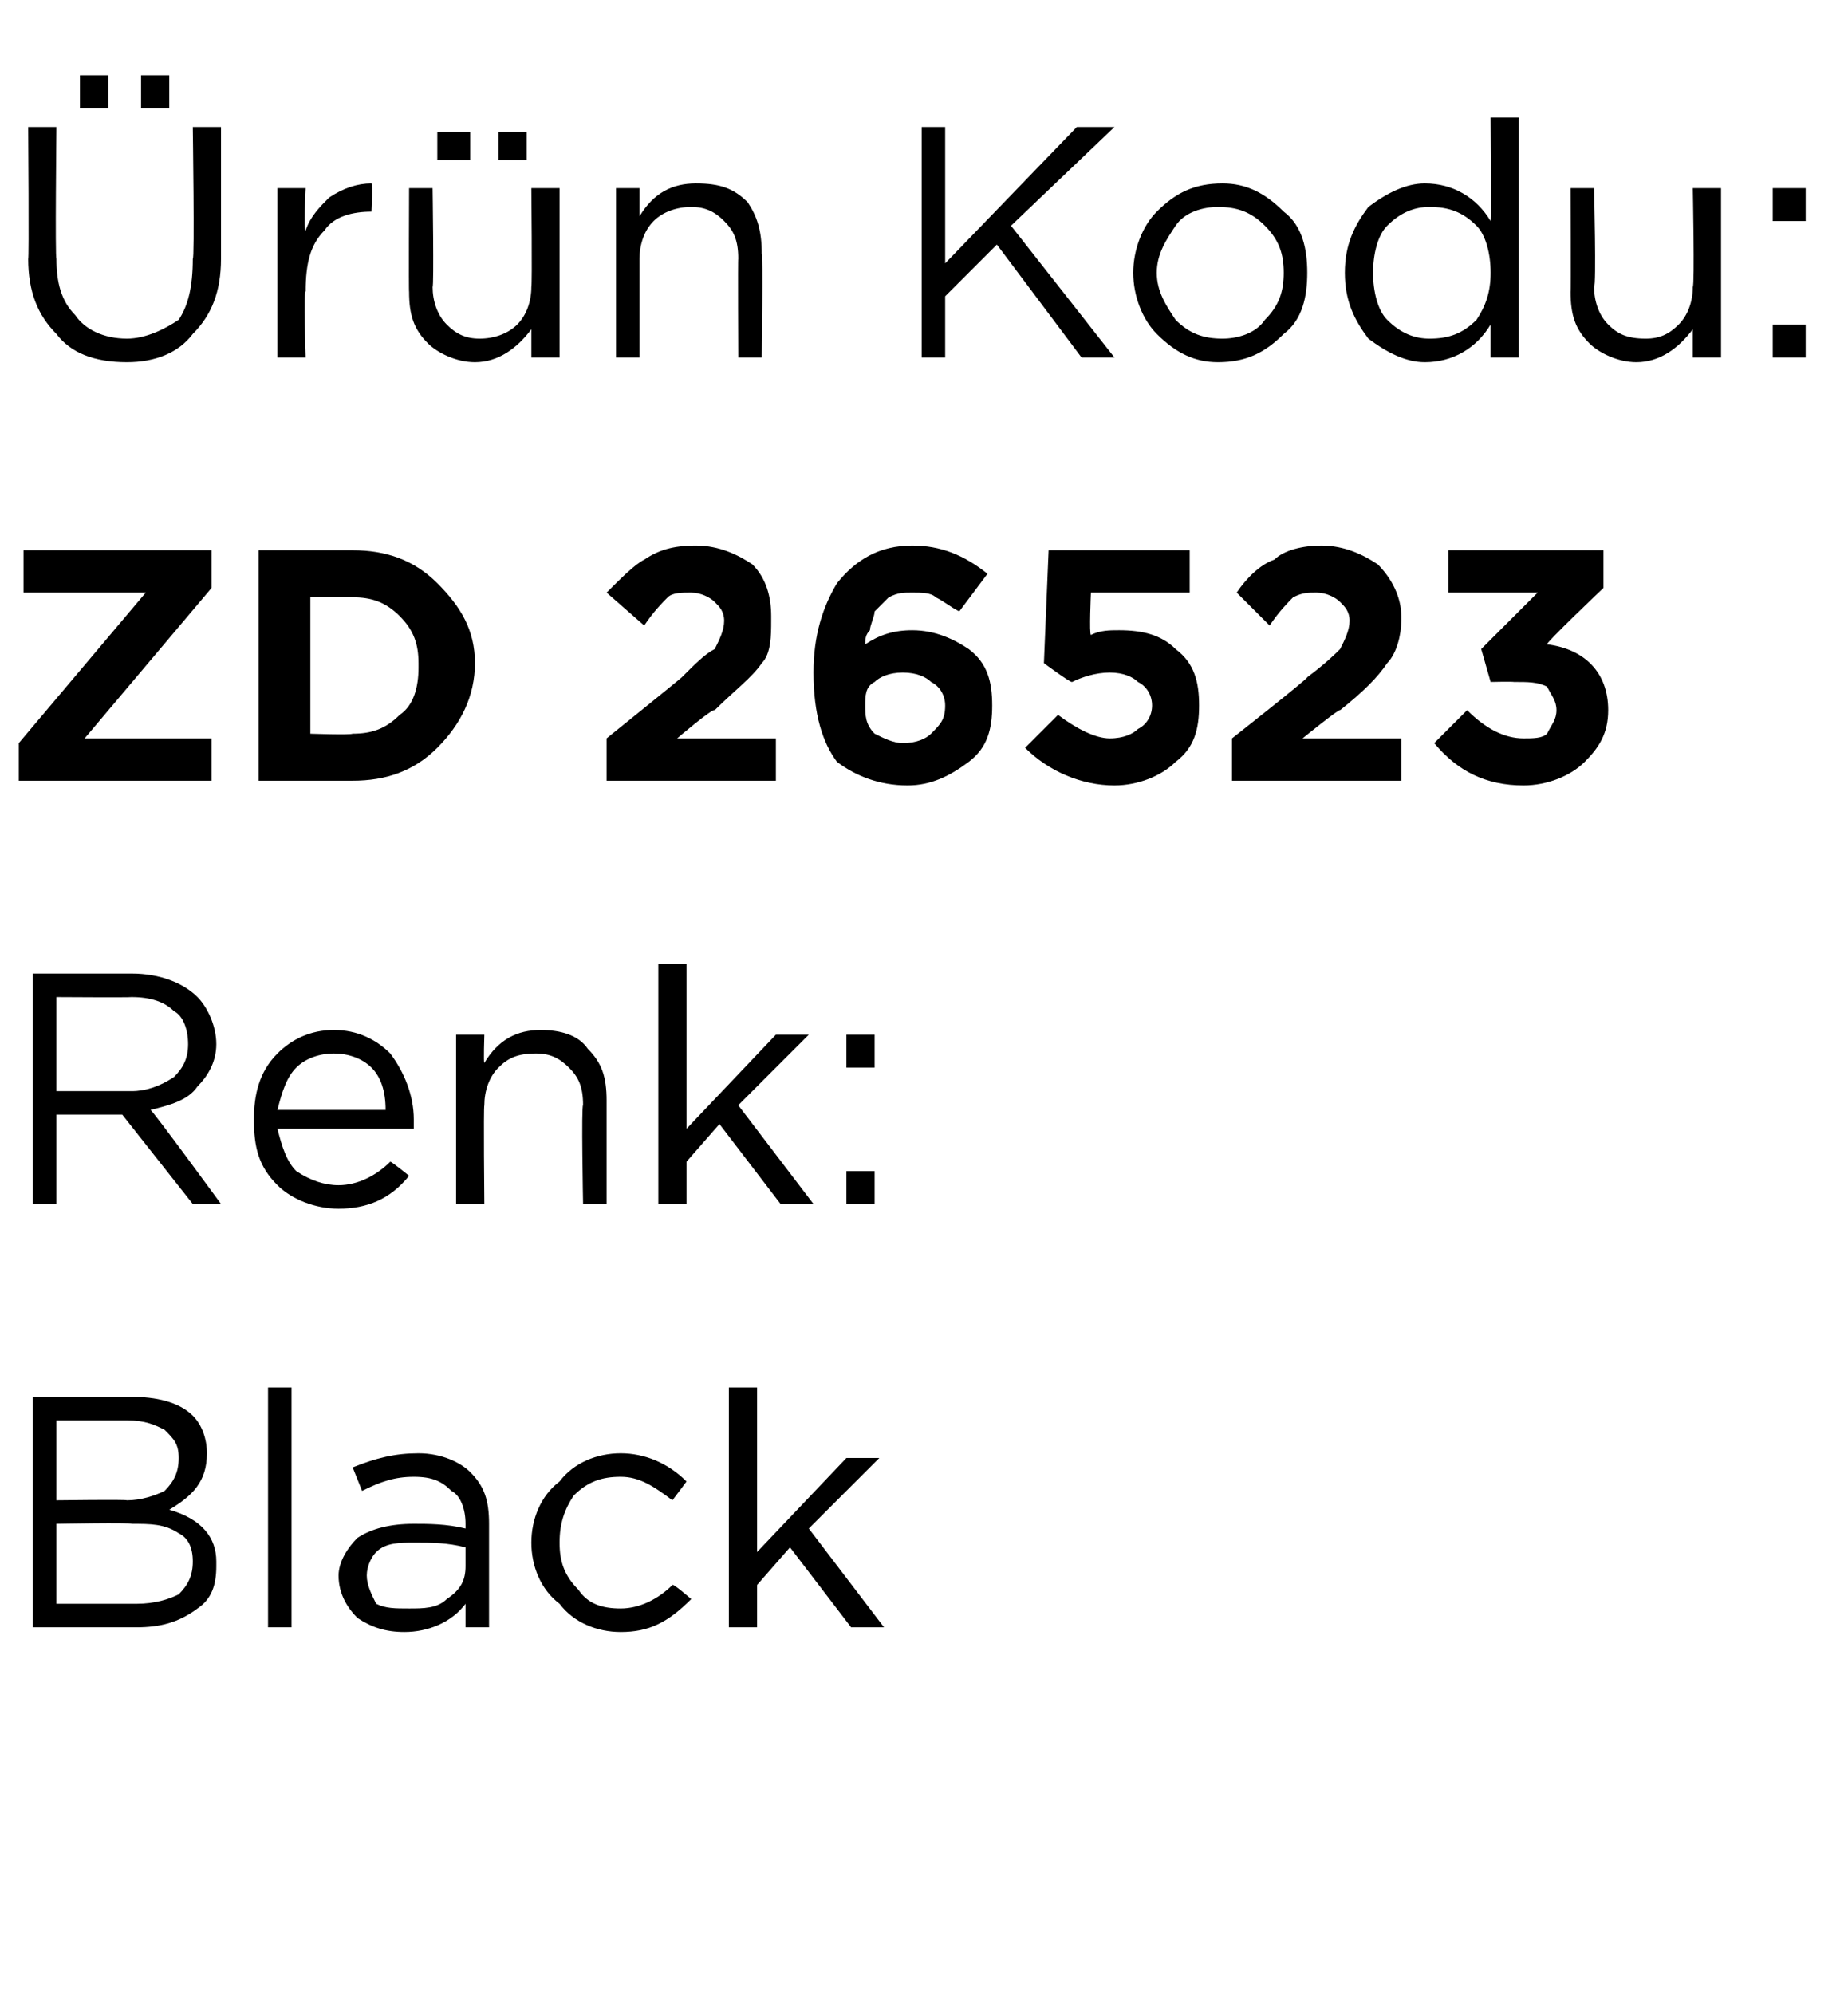
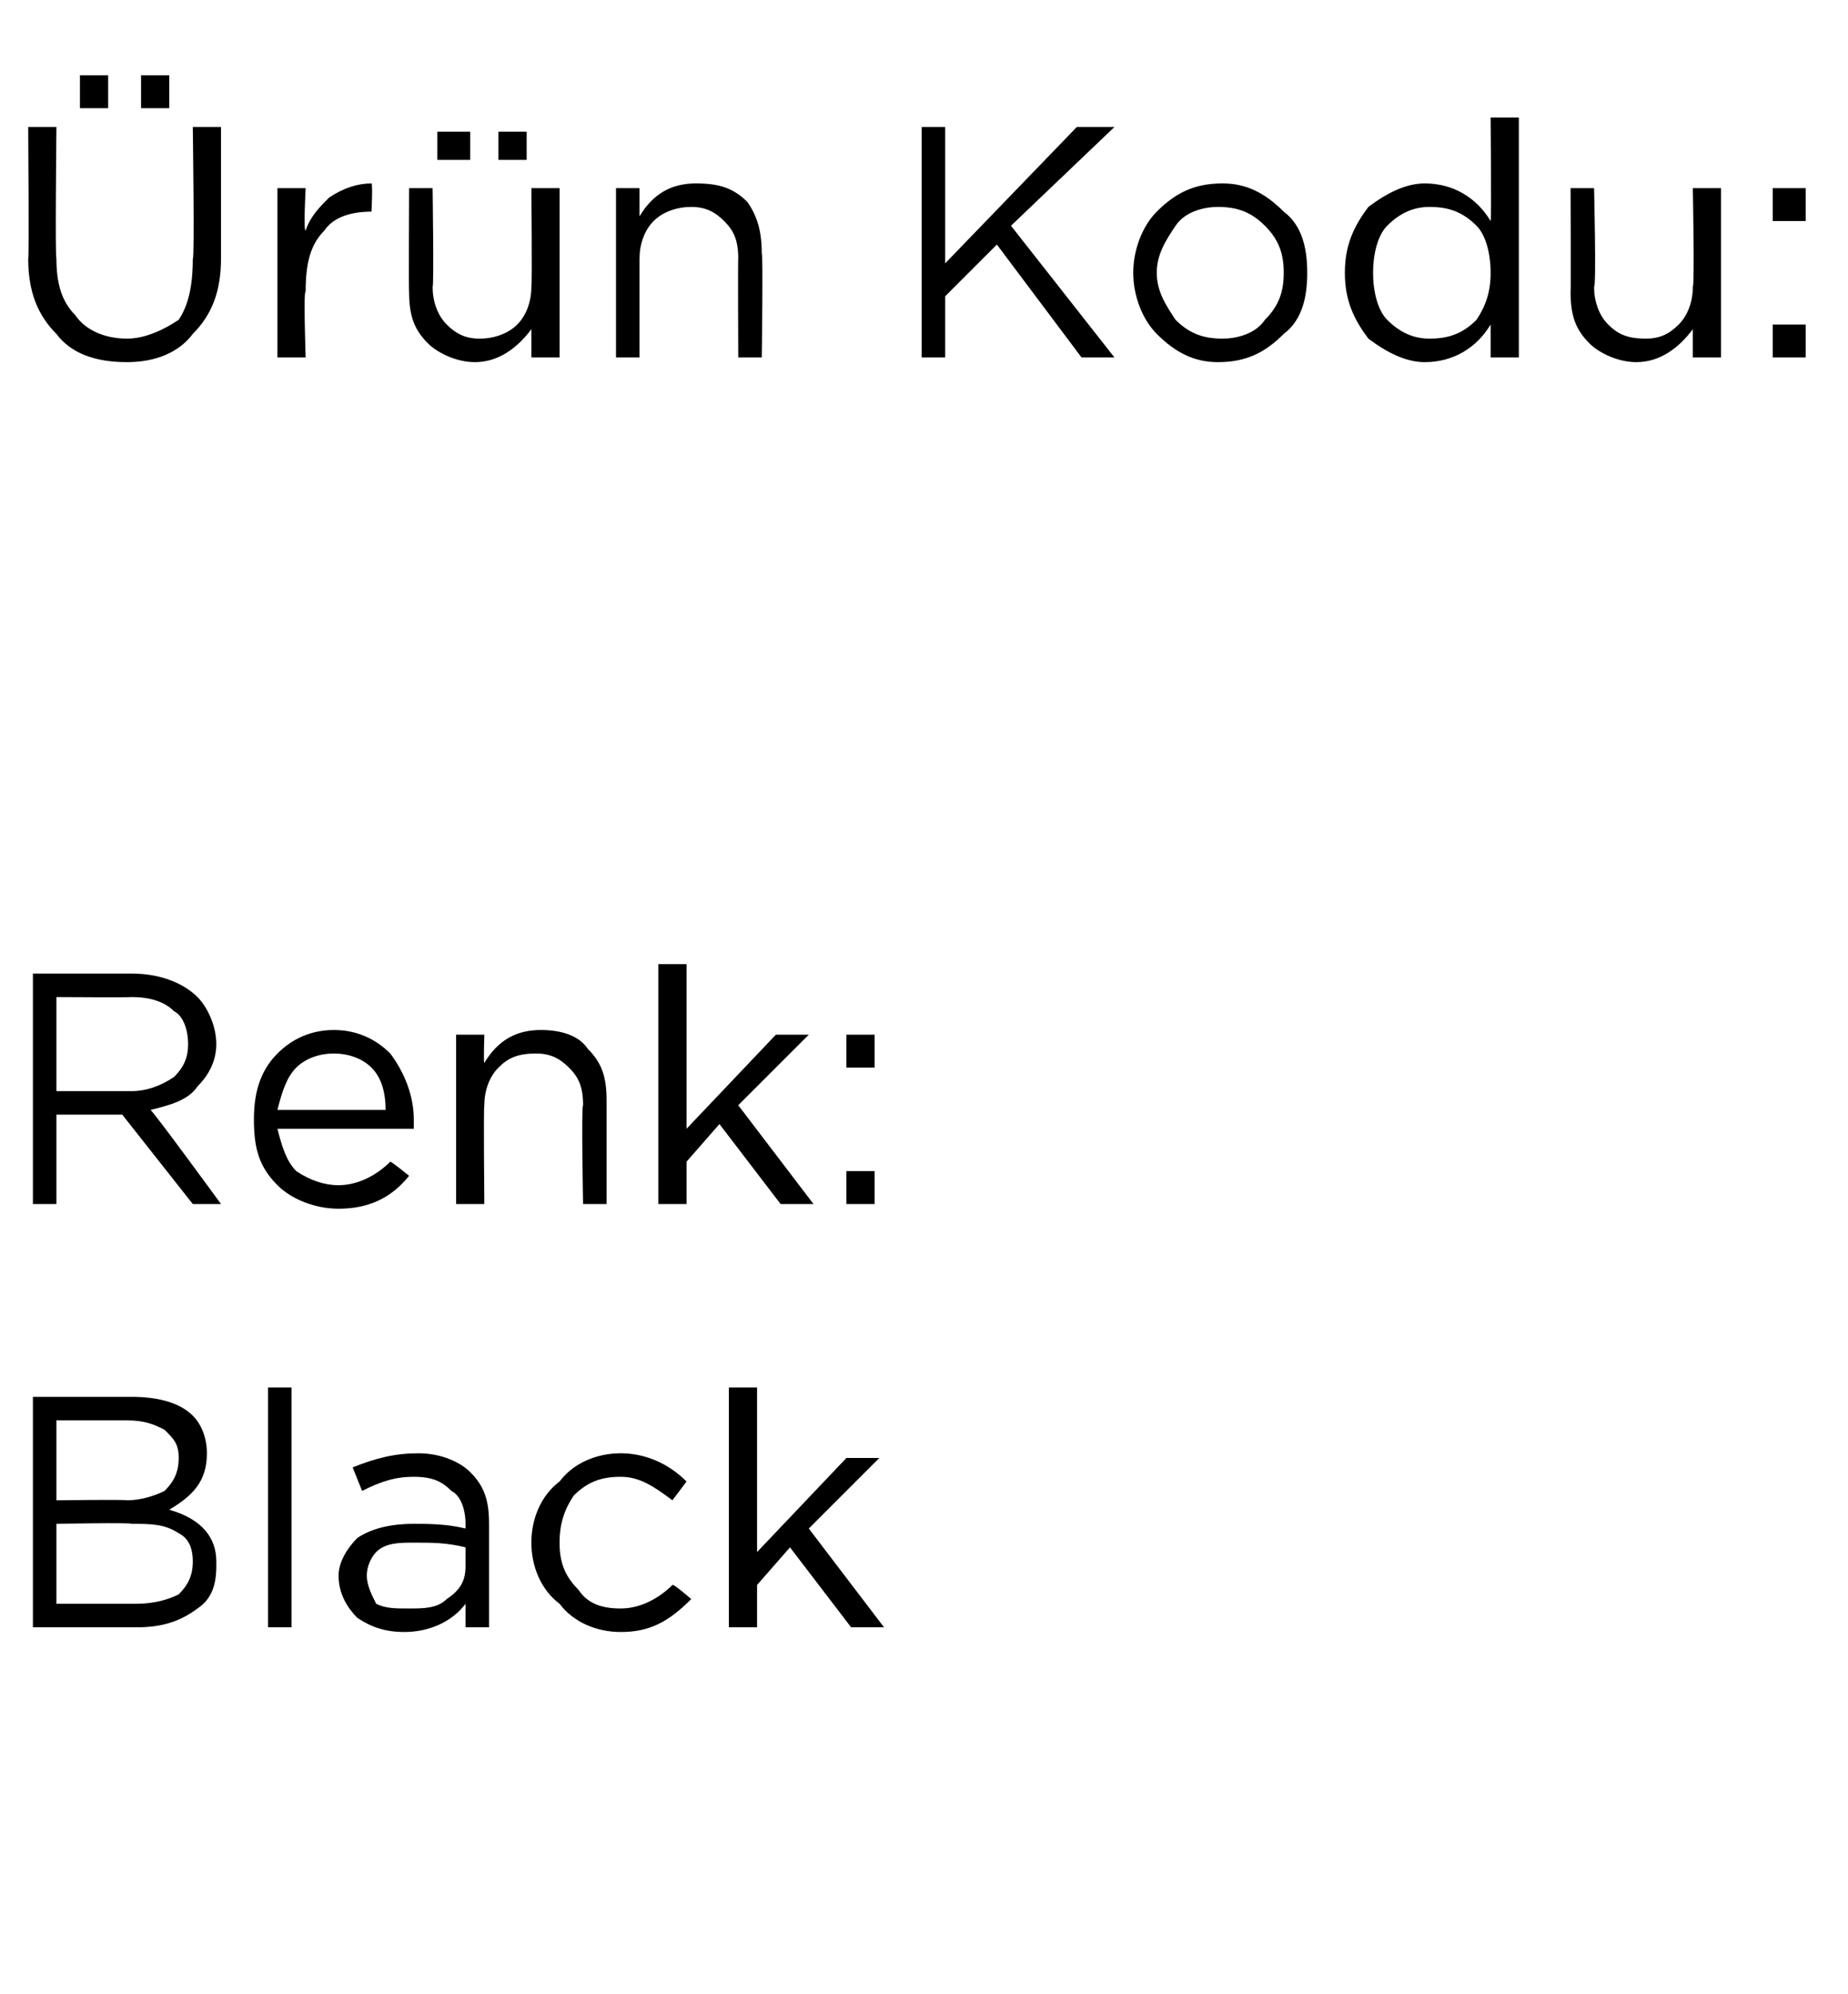
<svg xmlns="http://www.w3.org/2000/svg" version="1.1" width="39.3px" height="42.4px" viewBox="0 -2 39.3 42.4" style="top:-2px">
  <desc>r n Kodu: ZD 26523 Renk: Black</desc>
  <defs />
  <g id="Polygon406029">
    <path d="M 0.7 32.6 L 0.7 27.7 C 0.7 27.7 2.78 27.7 2.8 27.7 C 3.3 27.7 3.8 27.8 4.1 28.1 C 4.3 28.3 4.4 28.6 4.4 28.9 C 4.4 28.9 4.4 28.9 4.4 28.9 C 4.4 29.5 4.1 29.8 3.6 30.1 C 4.3 30.3 4.6 30.7 4.6 31.2 C 4.6 31.2 4.6 31.3 4.6 31.3 C 4.6 31.7 4.5 32 4.2 32.2 C 3.8 32.5 3.4 32.6 2.9 32.6 C 2.87 32.6 0.7 32.6 0.7 32.6 Z M 3.8 29 C 3.8 29 3.8 29 3.8 29 C 3.8 28.7 3.7 28.6 3.5 28.4 C 3.3 28.3 3.1 28.2 2.7 28.2 C 2.73 28.2 1.2 28.2 1.2 28.2 L 1.2 29.9 C 1.2 29.9 2.69 29.88 2.7 29.9 C 3 29.9 3.3 29.8 3.5 29.7 C 3.7 29.5 3.8 29.3 3.8 29 Z M 4.1 31.2 C 4.1 31.2 4.1 31.2 4.1 31.2 C 4.1 30.9 4 30.7 3.8 30.6 C 3.5 30.4 3.2 30.4 2.8 30.4 C 2.79 30.37 1.2 30.4 1.2 30.4 L 1.2 32.1 C 1.2 32.1 2.88 32.1 2.9 32.1 C 3.3 32.1 3.6 32 3.8 31.9 C 4 31.7 4.1 31.5 4.1 31.2 Z M 5.7 32.6 L 5.7 27.5 L 6.2 27.5 L 6.2 32.6 L 5.7 32.6 Z M 9.9 32.1 C 9.6 32.5 9.1 32.7 8.6 32.7 C 8.2 32.7 7.9 32.6 7.6 32.4 C 7.4 32.2 7.2 31.9 7.2 31.5 C 7.2 31.5 7.2 31.5 7.2 31.5 C 7.2 31.2 7.4 30.9 7.6 30.7 C 7.9 30.5 8.3 30.4 8.8 30.4 C 9.1 30.4 9.5 30.4 9.9 30.5 C 9.9 30.5 9.9 30.4 9.9 30.4 C 9.9 30.1 9.8 29.8 9.6 29.7 C 9.4 29.5 9.2 29.4 8.8 29.4 C 8.4 29.4 8.1 29.5 7.7 29.7 C 7.7 29.7 7.5 29.2 7.5 29.2 C 8 29 8.4 28.9 8.9 28.9 C 9.4 28.9 9.8 29.1 10 29.3 C 10.3 29.6 10.4 29.9 10.4 30.4 C 10.4 30.39 10.4 32.6 10.4 32.6 L 9.9 32.6 L 9.9 32.1 C 9.9 32.1 9.88 32.05 9.9 32.1 Z M 8.7 32.2 C 9 32.2 9.3 32.2 9.5 32 C 9.8 31.8 9.9 31.6 9.9 31.3 C 9.9 31.3 9.9 30.9 9.9 30.9 C 9.5 30.8 9.2 30.8 8.8 30.8 C 8.5 30.8 8.2 30.8 8 31 C 7.9 31.1 7.8 31.3 7.8 31.5 C 7.8 31.5 7.8 31.5 7.8 31.5 C 7.8 31.7 7.9 31.9 8 32.1 C 8.2 32.2 8.4 32.2 8.7 32.2 Z M 14.7 32 C 14.2 32.5 13.8 32.7 13.2 32.7 C 12.7 32.7 12.2 32.5 11.9 32.1 C 11.5 31.8 11.3 31.3 11.3 30.8 C 11.3 30.8 11.3 30.8 11.3 30.8 C 11.3 30.3 11.5 29.8 11.9 29.5 C 12.2 29.1 12.7 28.9 13.2 28.9 C 13.7 28.9 14.2 29.1 14.6 29.5 C 14.6 29.5 14.3 29.9 14.3 29.9 C 13.9 29.6 13.6 29.4 13.2 29.4 C 12.8 29.4 12.5 29.5 12.2 29.8 C 12 30.1 11.9 30.4 11.9 30.8 C 11.9 30.8 11.9 30.8 11.9 30.8 C 11.9 31.2 12 31.5 12.3 31.8 C 12.5 32.1 12.8 32.2 13.2 32.2 C 13.6 32.2 14 32 14.3 31.7 C 14.31 31.66 14.7 32 14.7 32 C 14.7 32 14.66 31.98 14.7 32 Z M 15.5 32.6 L 15.5 27.5 L 16.1 27.5 L 16.1 31 L 18 29 L 18.7 29 L 17.2 30.5 L 18.8 32.6 L 18.1 32.6 L 16.8 30.9 L 16.1 31.7 L 16.1 32.6 L 15.5 32.6 Z " stroke="none" fill="#000" />
  </g>
  <g id="Polygon406028">
    <path d="M 0.7 23.6 L 0.7 18.7 C 0.7 18.7 2.8 18.7 2.8 18.7 C 3.4 18.7 3.9 18.9 4.2 19.2 C 4.4 19.4 4.6 19.8 4.6 20.2 C 4.6 20.2 4.6 20.2 4.6 20.2 C 4.6 20.6 4.4 20.9 4.2 21.1 C 4 21.4 3.6 21.5 3.2 21.6 C 3.24 21.6 4.7 23.6 4.7 23.6 L 4.1 23.6 L 2.6 21.7 L 1.2 21.7 L 1.2 23.6 L 0.7 23.6 Z M 1.2 21.2 C 1.2 21.2 2.75 21.2 2.8 21.2 C 3.1 21.2 3.4 21.1 3.7 20.9 C 3.9 20.7 4 20.5 4 20.2 C 4 20.2 4 20.2 4 20.2 C 4 19.9 3.9 19.6 3.7 19.5 C 3.5 19.3 3.2 19.2 2.8 19.2 C 2.76 19.21 1.2 19.2 1.2 19.2 L 1.2 21.2 Z M 8.7 23 C 8.3 23.5 7.8 23.7 7.2 23.7 C 6.7 23.7 6.2 23.5 5.9 23.2 C 5.5 22.8 5.4 22.4 5.4 21.8 C 5.4 21.8 5.4 21.8 5.4 21.8 C 5.4 21.3 5.5 20.8 5.9 20.4 C 6.2 20.1 6.6 19.9 7.1 19.9 C 7.6 19.9 8 20.1 8.3 20.4 C 8.6 20.8 8.8 21.3 8.8 21.8 C 8.8 21.9 8.8 21.9 8.8 22 C 8.8 22 5.9 22 5.9 22 C 6 22.4 6.1 22.7 6.3 22.9 C 6.6 23.1 6.9 23.2 7.2 23.2 C 7.6 23.2 8 23 8.3 22.7 C 8.33 22.7 8.7 23 8.7 23 C 8.7 23 8.67 23 8.7 23 Z M 5.9 21.6 C 5.9 21.6 8.2 21.6 8.2 21.6 C 8.2 21.2 8.1 20.9 7.9 20.7 C 7.7 20.5 7.4 20.4 7.1 20.4 C 6.8 20.4 6.5 20.5 6.3 20.7 C 6.1 20.9 6 21.2 5.9 21.6 Z M 9.7 23.6 L 9.7 20 L 10.3 20 C 10.3 20 10.28 20.61 10.3 20.6 C 10.6 20.1 11 19.9 11.5 19.9 C 11.9 19.9 12.3 20 12.5 20.3 C 12.8 20.6 12.9 20.9 12.9 21.4 C 12.9 21.35 12.9 23.6 12.9 23.6 L 12.4 23.6 C 12.4 23.6 12.36 21.49 12.4 21.5 C 12.4 21.1 12.3 20.9 12.1 20.7 C 11.9 20.5 11.7 20.4 11.4 20.4 C 11 20.4 10.8 20.5 10.6 20.7 C 10.4 20.9 10.3 21.2 10.3 21.5 C 10.28 21.53 10.3 23.6 10.3 23.6 L 9.7 23.6 Z M 14 23.6 L 14 18.5 L 14.6 18.5 L 14.6 22 L 16.5 20 L 17.2 20 L 15.7 21.5 L 17.3 23.6 L 16.6 23.6 L 15.3 21.9 L 14.6 22.7 L 14.6 23.6 L 14 23.6 Z M 18 20.7 L 18 20 L 18.6 20 L 18.6 20.7 L 18 20.7 Z M 18 23.6 L 18 22.9 L 18.6 22.9 L 18.6 23.6 L 18 23.6 Z " stroke="none" fill="#000" />
  </g>
  <g id="Polygon406027">
-     <path d="M 0.4 14.6 L 0.4 13.8 L 3.1 10.6 L 0.5 10.6 L 0.5 9.7 L 4.5 9.7 L 4.5 10.5 L 1.8 13.7 L 4.5 13.7 L 4.5 14.6 L 0.4 14.6 Z M 5.5 14.6 L 5.5 9.7 C 5.5 9.7 7.45 9.7 7.5 9.7 C 8.2 9.7 8.8 9.9 9.3 10.4 C 9.8 10.9 10.1 11.4 10.1 12.1 C 10.1 12.1 10.1 12.1 10.1 12.1 C 10.1 12.8 9.8 13.4 9.3 13.9 C 8.8 14.4 8.2 14.6 7.5 14.6 C 7.45 14.6 5.5 14.6 5.5 14.6 Z M 7.5 10.7 C 7.45 10.67 6.6 10.7 6.6 10.7 L 6.6 13.6 C 6.6 13.6 7.45 13.63 7.5 13.6 C 7.9 13.6 8.2 13.5 8.5 13.2 C 8.8 13 8.9 12.6 8.9 12.2 C 8.9 12.2 8.9 12.1 8.9 12.1 C 8.9 11.7 8.8 11.4 8.5 11.1 C 8.2 10.8 7.9 10.7 7.5 10.7 Z M 12.9 14.6 L 12.9 13.7 C 12.9 13.7 14.5 12.41 14.5 12.4 C 14.8 12.1 15 11.9 15.2 11.8 C 15.3 11.6 15.4 11.4 15.4 11.2 C 15.4 11 15.3 10.9 15.2 10.8 C 15.1 10.7 14.9 10.6 14.7 10.6 C 14.5 10.6 14.3 10.6 14.2 10.7 C 14.1 10.8 13.9 11 13.7 11.3 C 13.7 11.3 12.9 10.6 12.9 10.6 C 13.2 10.3 13.5 10 13.7 9.9 C 14 9.7 14.3 9.6 14.8 9.6 C 15.3 9.6 15.7 9.8 16 10 C 16.3 10.3 16.4 10.7 16.4 11.1 C 16.4 11.1 16.4 11.2 16.4 11.2 C 16.4 11.5 16.4 11.9 16.2 12.1 C 16 12.4 15.6 12.7 15.2 13.1 C 15.16 13.05 14.4 13.7 14.4 13.7 L 16.5 13.7 L 16.5 14.6 L 12.9 14.6 Z M 19.3 14.7 C 18.7 14.7 18.2 14.5 17.8 14.2 C 17.5 13.8 17.3 13.2 17.3 12.3 C 17.3 12.3 17.3 12.3 17.3 12.3 C 17.3 11.5 17.5 10.9 17.8 10.4 C 18.2 9.9 18.7 9.6 19.4 9.6 C 20 9.6 20.5 9.8 21 10.2 C 21 10.2 20.4 11 20.4 11 C 20.2 10.9 20.1 10.8 19.9 10.7 C 19.8 10.6 19.6 10.6 19.4 10.6 C 19.2 10.6 19.1 10.6 18.9 10.7 C 18.8 10.8 18.7 10.9 18.6 11 C 18.6 11.1 18.5 11.3 18.5 11.4 C 18.4 11.5 18.4 11.6 18.4 11.7 C 18.7 11.5 19 11.4 19.4 11.4 C 19.9 11.4 20.3 11.6 20.6 11.8 C 21 12.1 21.1 12.5 21.1 13 C 21.1 13 21.1 13 21.1 13 C 21.1 13.5 21 13.9 20.6 14.2 C 20.2 14.5 19.8 14.7 19.3 14.7 Z M 18.4 13 C 18.4 13.2 18.4 13.4 18.6 13.6 C 18.8 13.7 19 13.8 19.2 13.8 C 19.5 13.8 19.7 13.7 19.8 13.6 C 20 13.4 20.1 13.3 20.1 13 C 20.1 13 20.1 13 20.1 13 C 20.1 12.8 20 12.6 19.8 12.5 C 19.7 12.4 19.5 12.3 19.2 12.3 C 18.9 12.3 18.7 12.4 18.6 12.5 C 18.4 12.6 18.4 12.8 18.4 13 C 18.37 13.02 18.4 13 18.4 13 C 18.4 13 18.37 13.03 18.4 13 Z M 23.7 14.7 C 23 14.7 22.3 14.4 21.8 13.9 C 21.8 13.9 22.5 13.2 22.5 13.2 C 22.9 13.5 23.3 13.7 23.6 13.7 C 23.9 13.7 24.1 13.6 24.2 13.5 C 24.4 13.4 24.5 13.2 24.5 13 C 24.5 13 24.5 13 24.5 13 C 24.5 12.8 24.4 12.6 24.2 12.5 C 24.1 12.4 23.9 12.3 23.6 12.3 C 23.3 12.3 23 12.4 22.8 12.5 C 22.78 12.53 22.2 12.1 22.2 12.1 L 22.3 9.7 L 25.3 9.7 L 25.3 10.6 L 23.2 10.6 C 23.2 10.6 23.16 11.49 23.2 11.5 C 23.4 11.4 23.6 11.4 23.8 11.4 C 24.3 11.4 24.7 11.5 25 11.8 C 25.4 12.1 25.5 12.5 25.5 13 C 25.5 13 25.5 13 25.5 13 C 25.5 13.5 25.4 13.9 25 14.2 C 24.7 14.5 24.2 14.7 23.7 14.7 Z M 26.2 14.6 L 26.2 13.7 C 26.2 13.7 27.84 12.41 27.8 12.4 C 28.2 12.1 28.4 11.9 28.5 11.8 C 28.6 11.6 28.7 11.4 28.7 11.2 C 28.7 11 28.6 10.9 28.5 10.8 C 28.4 10.7 28.2 10.6 28 10.6 C 27.8 10.6 27.7 10.6 27.5 10.7 C 27.4 10.8 27.2 11 27 11.3 C 27 11.3 26.3 10.6 26.3 10.6 C 26.5 10.3 26.8 10 27.1 9.9 C 27.3 9.7 27.7 9.6 28.1 9.6 C 28.6 9.6 29 9.8 29.3 10 C 29.6 10.3 29.8 10.7 29.8 11.1 C 29.8 11.1 29.8 11.2 29.8 11.2 C 29.8 11.5 29.7 11.9 29.5 12.1 C 29.3 12.4 29 12.7 28.5 13.1 C 28.5 13.05 27.7 13.7 27.7 13.7 L 29.8 13.7 L 29.8 14.6 L 26.2 14.6 Z M 32.4 14.7 C 31.6 14.7 31 14.4 30.5 13.8 C 30.5 13.8 31.2 13.1 31.2 13.1 C 31.6 13.5 32 13.7 32.4 13.7 C 32.6 13.7 32.8 13.7 32.9 13.6 C 33 13.4 33.1 13.3 33.1 13.1 C 33.1 13.1 33.1 13.1 33.1 13.1 C 33.1 12.9 33 12.8 32.9 12.6 C 32.7 12.5 32.5 12.5 32.2 12.5 C 32.15 12.49 31.7 12.5 31.7 12.5 L 31.5 11.8 L 32.7 10.6 L 30.8 10.6 L 30.8 9.7 L 34.1 9.7 L 34.1 10.5 C 34.1 10.5 32.85 11.69 32.9 11.7 C 33.7 11.8 34.2 12.3 34.2 13.1 C 34.2 13.1 34.2 13.1 34.2 13.1 C 34.2 13.6 34 13.9 33.7 14.2 C 33.4 14.5 32.9 14.7 32.4 14.7 Z " stroke="none" fill="#000" />
-   </g>
+     </g>
  <g id="Polygon406026">
    <path d="M 3 0.3 L 3 -0.4 L 3.6 -0.4 L 3.6 0.3 L 3 0.3 Z M 1.7 0.3 L 1.7 -0.4 L 2.3 -0.4 L 2.3 0.3 L 1.7 0.3 Z M 2.7 5.7 C 2 5.7 1.5 5.5 1.2 5.1 C 0.8 4.7 0.6 4.2 0.6 3.5 C 0.62 3.55 0.6 0.7 0.6 0.7 L 1.2 0.7 C 1.2 0.7 1.17 3.51 1.2 3.5 C 1.2 4 1.3 4.4 1.6 4.7 C 1.8 5 2.2 5.2 2.7 5.2 C 3.1 5.2 3.5 5 3.8 4.8 C 4 4.5 4.1 4.1 4.1 3.5 C 4.14 3.55 4.1 0.7 4.1 0.7 L 4.7 0.7 C 4.7 0.7 4.7 3.51 4.7 3.5 C 4.7 4.2 4.5 4.7 4.1 5.1 C 3.8 5.5 3.3 5.7 2.7 5.7 Z M 5.9 5.6 L 5.9 2 L 6.5 2 C 6.5 2 6.45 2.93 6.5 2.9 C 6.6 2.6 6.8 2.4 7 2.2 C 7.3 2 7.6 1.9 7.9 1.9 C 7.93 1.92 7.9 2.5 7.9 2.5 C 7.9 2.5 7.89 2.5 7.9 2.5 C 7.5 2.5 7.1 2.6 6.9 2.9 C 6.6 3.2 6.5 3.6 6.5 4.2 C 6.45 4.16 6.5 5.6 6.5 5.6 L 5.9 5.6 Z M 10.6 1.4 L 10.6 0.8 L 11.2 0.8 L 11.2 1.4 L 10.6 1.4 Z M 9.3 1.4 L 9.3 0.8 L 10 0.8 L 10 1.4 L 9.3 1.4 Z M 11.3 5 C 11 5.4 10.6 5.7 10.1 5.7 C 9.7 5.7 9.3 5.5 9.1 5.3 C 8.8 5 8.7 4.7 8.7 4.2 C 8.69 4.23 8.7 2 8.7 2 L 9.2 2 C 9.2 2 9.23 4.09 9.2 4.1 C 9.2 4.4 9.3 4.7 9.5 4.9 C 9.7 5.1 9.9 5.2 10.2 5.2 C 10.5 5.2 10.8 5.1 11 4.9 C 11.2 4.7 11.3 4.4 11.3 4.1 C 11.32 4.05 11.3 2 11.3 2 L 11.9 2 L 11.9 5.6 L 11.3 5.6 L 11.3 5 C 11.3 5 11.32 4.97 11.3 5 Z M 13.1 5.6 L 13.1 2 L 13.6 2 C 13.6 2 13.6 2.61 13.6 2.6 C 13.9 2.1 14.3 1.9 14.8 1.9 C 15.3 1.9 15.6 2 15.9 2.3 C 16.1 2.6 16.2 2.9 16.2 3.4 C 16.23 3.35 16.2 5.6 16.2 5.6 L 15.7 5.6 C 15.7 5.6 15.69 3.49 15.7 3.5 C 15.7 3.1 15.6 2.9 15.4 2.7 C 15.2 2.5 15 2.4 14.7 2.4 C 14.4 2.4 14.1 2.5 13.9 2.7 C 13.7 2.9 13.6 3.2 13.6 3.5 C 13.6 3.53 13.6 5.6 13.6 5.6 L 13.1 5.6 Z M 19.6 5.6 L 19.6 0.7 L 20.1 0.7 L 20.1 3.6 L 22.9 0.7 L 23.7 0.7 L 21.5 2.8 L 23.7 5.6 L 23 5.6 L 21.2 3.2 L 20.1 4.3 L 20.1 5.6 L 19.6 5.6 Z M 25.9 5.7 C 25.4 5.7 25 5.5 24.6 5.1 C 24.3 4.8 24.1 4.3 24.1 3.8 C 24.1 3.8 24.1 3.8 24.1 3.8 C 24.1 3.3 24.3 2.8 24.6 2.5 C 25 2.1 25.4 1.9 26 1.9 C 26.5 1.9 26.9 2.1 27.3 2.5 C 27.7 2.8 27.8 3.3 27.8 3.8 C 27.8 3.8 27.8 3.8 27.8 3.8 C 27.8 4.3 27.7 4.8 27.3 5.1 C 26.9 5.5 26.5 5.7 25.9 5.7 Z M 26 5.2 C 26.3 5.2 26.7 5.1 26.9 4.8 C 27.2 4.5 27.3 4.2 27.3 3.8 C 27.3 3.8 27.3 3.8 27.3 3.8 C 27.3 3.4 27.2 3.1 26.9 2.8 C 26.6 2.5 26.3 2.4 25.9 2.4 C 25.6 2.4 25.2 2.5 25 2.8 C 24.8 3.1 24.6 3.4 24.6 3.8 C 24.6 3.8 24.6 3.8 24.6 3.8 C 24.6 4.2 24.8 4.5 25 4.8 C 25.3 5.1 25.6 5.2 26 5.2 Z M 31.7 4.9 C 31.4 5.4 30.9 5.7 30.3 5.7 C 29.9 5.7 29.5 5.5 29.1 5.2 C 28.8 4.8 28.6 4.4 28.6 3.8 C 28.6 3.8 28.6 3.8 28.6 3.8 C 28.6 3.2 28.8 2.8 29.1 2.4 C 29.5 2.1 29.9 1.9 30.3 1.9 C 30.9 1.9 31.4 2.2 31.7 2.7 C 31.72 2.67 31.7 0.5 31.7 0.5 L 32.3 0.5 L 32.3 5.6 L 31.7 5.6 L 31.7 4.9 C 31.7 4.9 31.72 4.87 31.7 4.9 Z M 30.4 5.2 C 30.8 5.2 31.1 5.1 31.4 4.8 C 31.6 4.5 31.7 4.2 31.7 3.8 C 31.7 3.8 31.7 3.8 31.7 3.8 C 31.7 3.4 31.6 3 31.4 2.8 C 31.1 2.5 30.8 2.4 30.4 2.4 C 30.1 2.4 29.8 2.5 29.5 2.8 C 29.3 3 29.2 3.4 29.2 3.8 C 29.2 3.8 29.2 3.8 29.2 3.8 C 29.2 4.2 29.3 4.6 29.5 4.8 C 29.8 5.1 30.1 5.2 30.4 5.2 Z M 36 5 C 35.7 5.4 35.3 5.7 34.8 5.7 C 34.4 5.7 34 5.5 33.8 5.3 C 33.5 5 33.4 4.7 33.4 4.2 C 33.41 4.23 33.4 2 33.4 2 L 33.9 2 C 33.9 2 33.95 4.09 33.9 4.1 C 33.9 4.4 34 4.7 34.2 4.9 C 34.4 5.1 34.6 5.2 35 5.2 C 35.3 5.2 35.5 5.1 35.7 4.9 C 35.9 4.7 36 4.4 36 4.1 C 36.04 4.05 36 2 36 2 L 36.6 2 L 36.6 5.6 L 36 5.6 L 36 5 C 36 5 36.04 4.97 36 5 Z M 37.7 2.7 L 37.7 2 L 38.4 2 L 38.4 2.7 L 37.7 2.7 Z M 37.7 5.6 L 37.7 4.9 L 38.4 4.9 L 38.4 5.6 L 37.7 5.6 Z " stroke="none" fill="#000" />
  </g>
</svg>